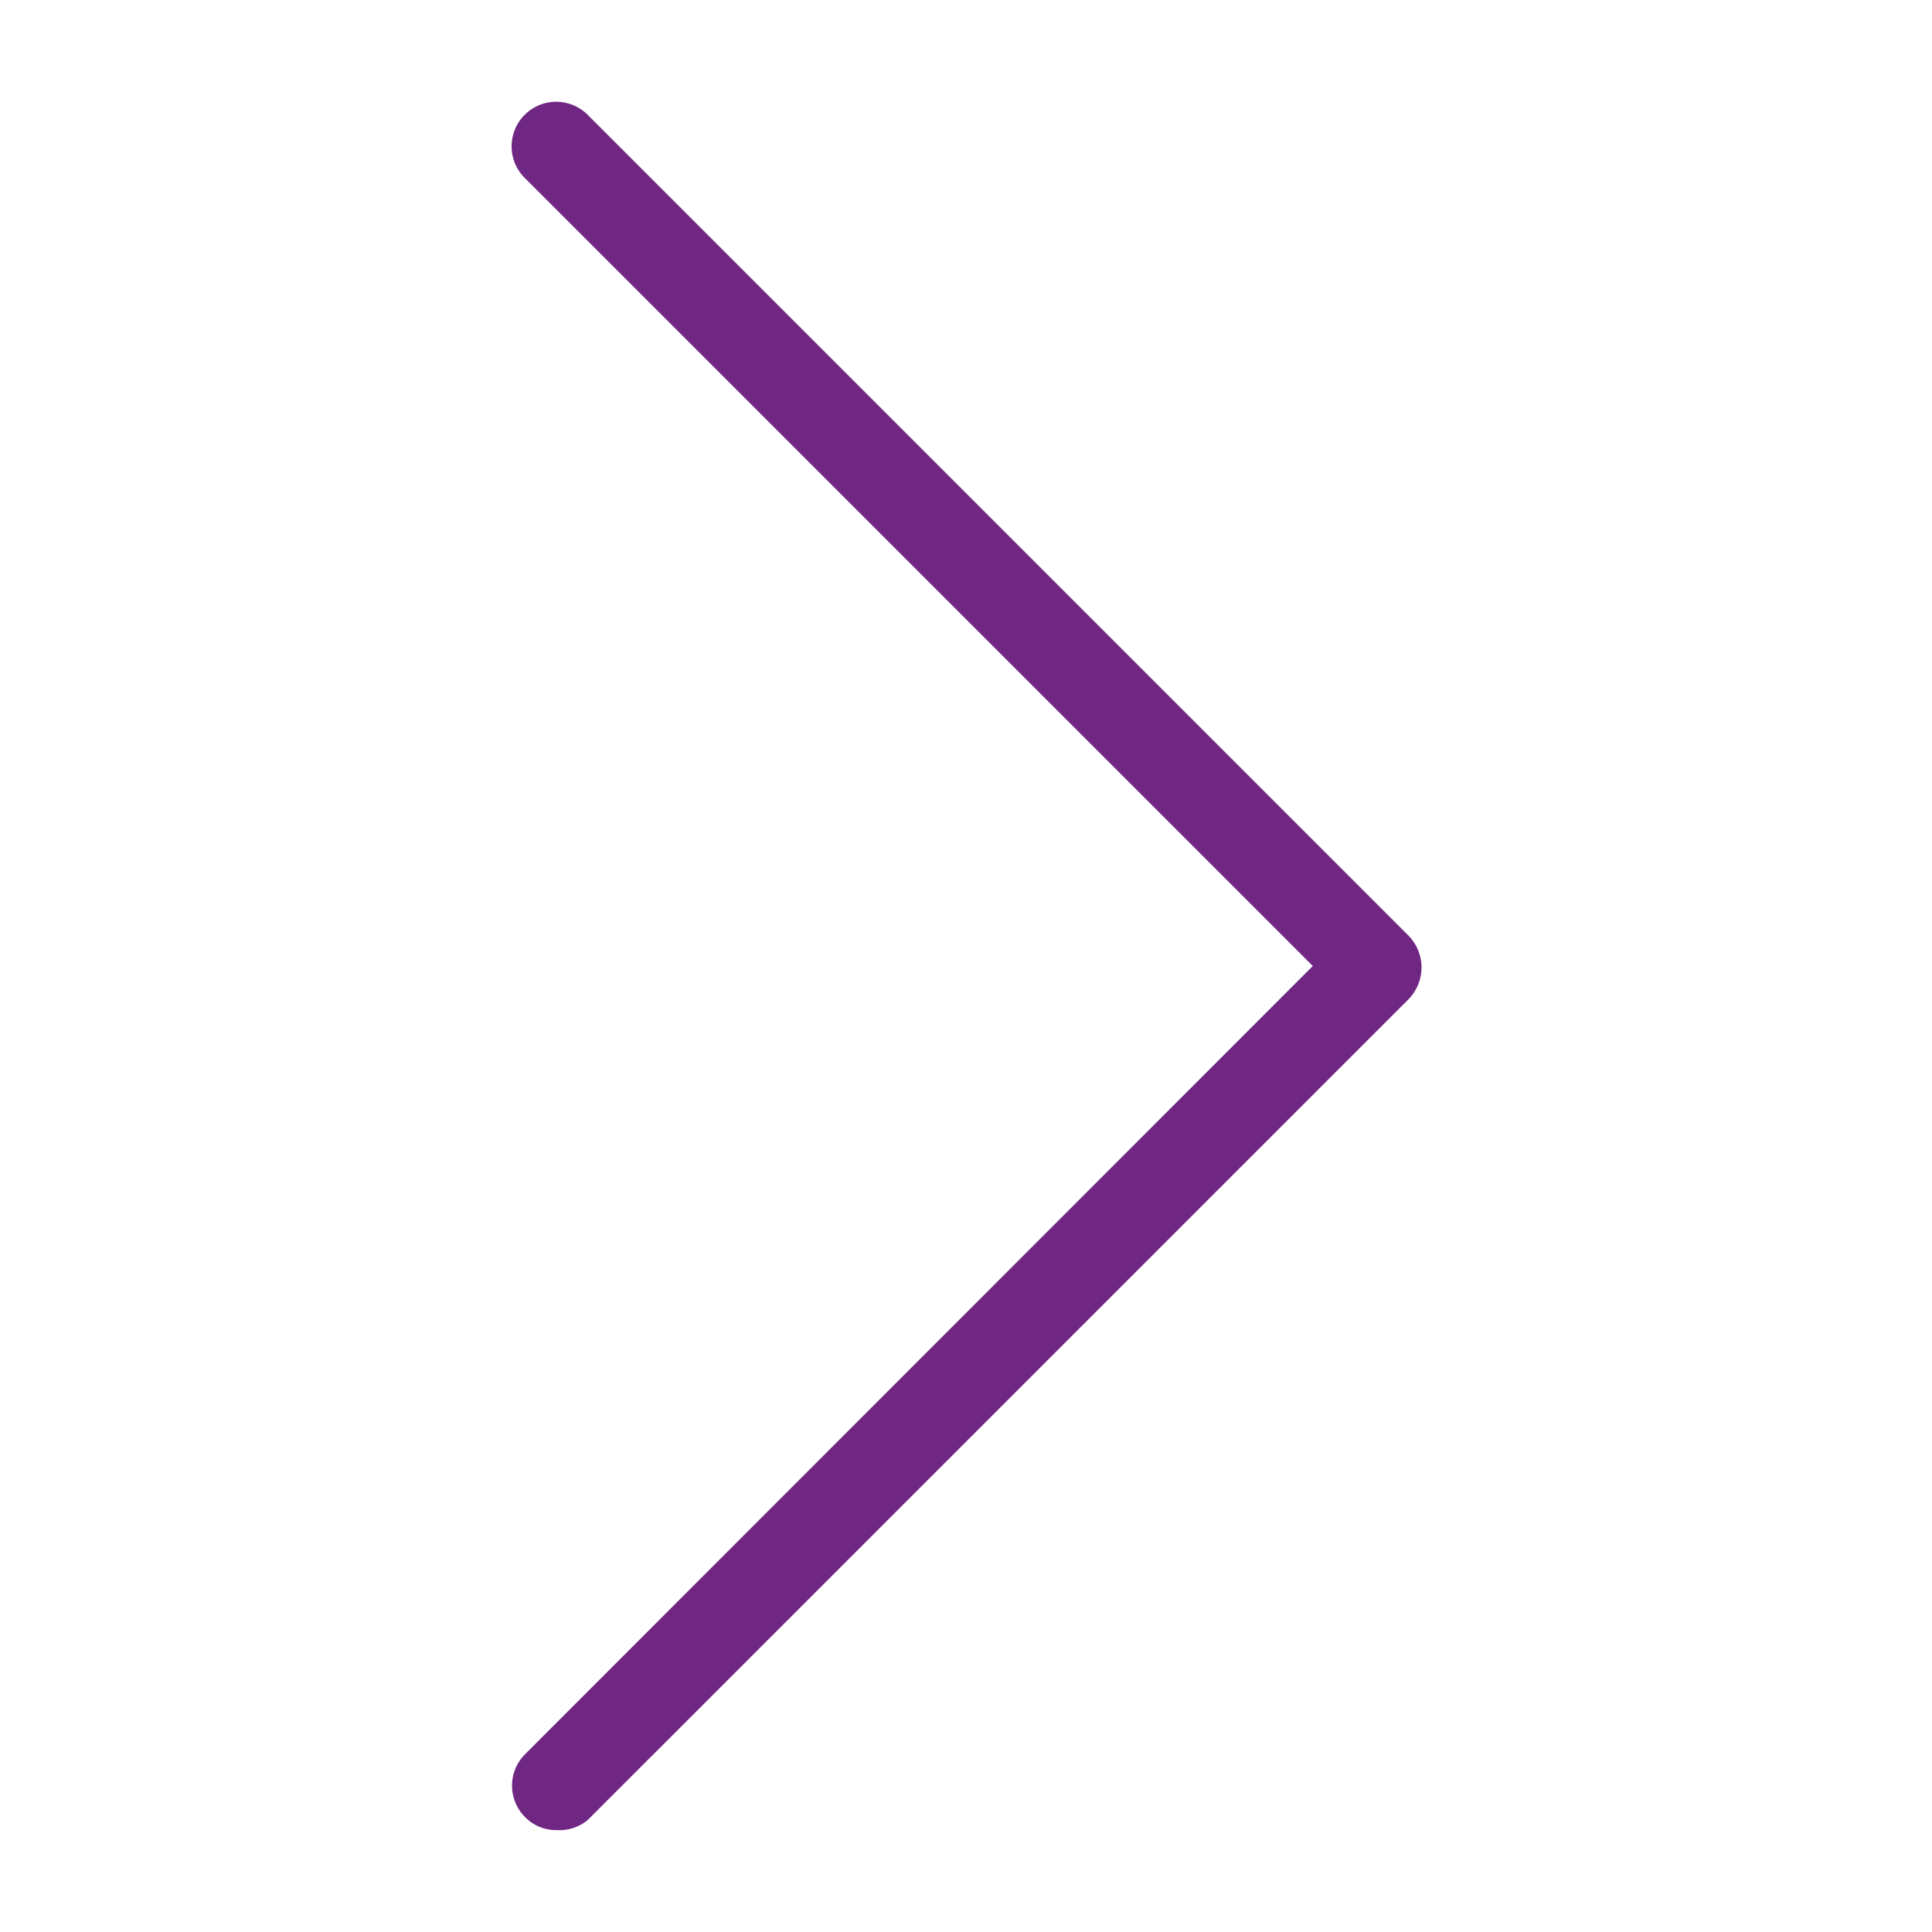
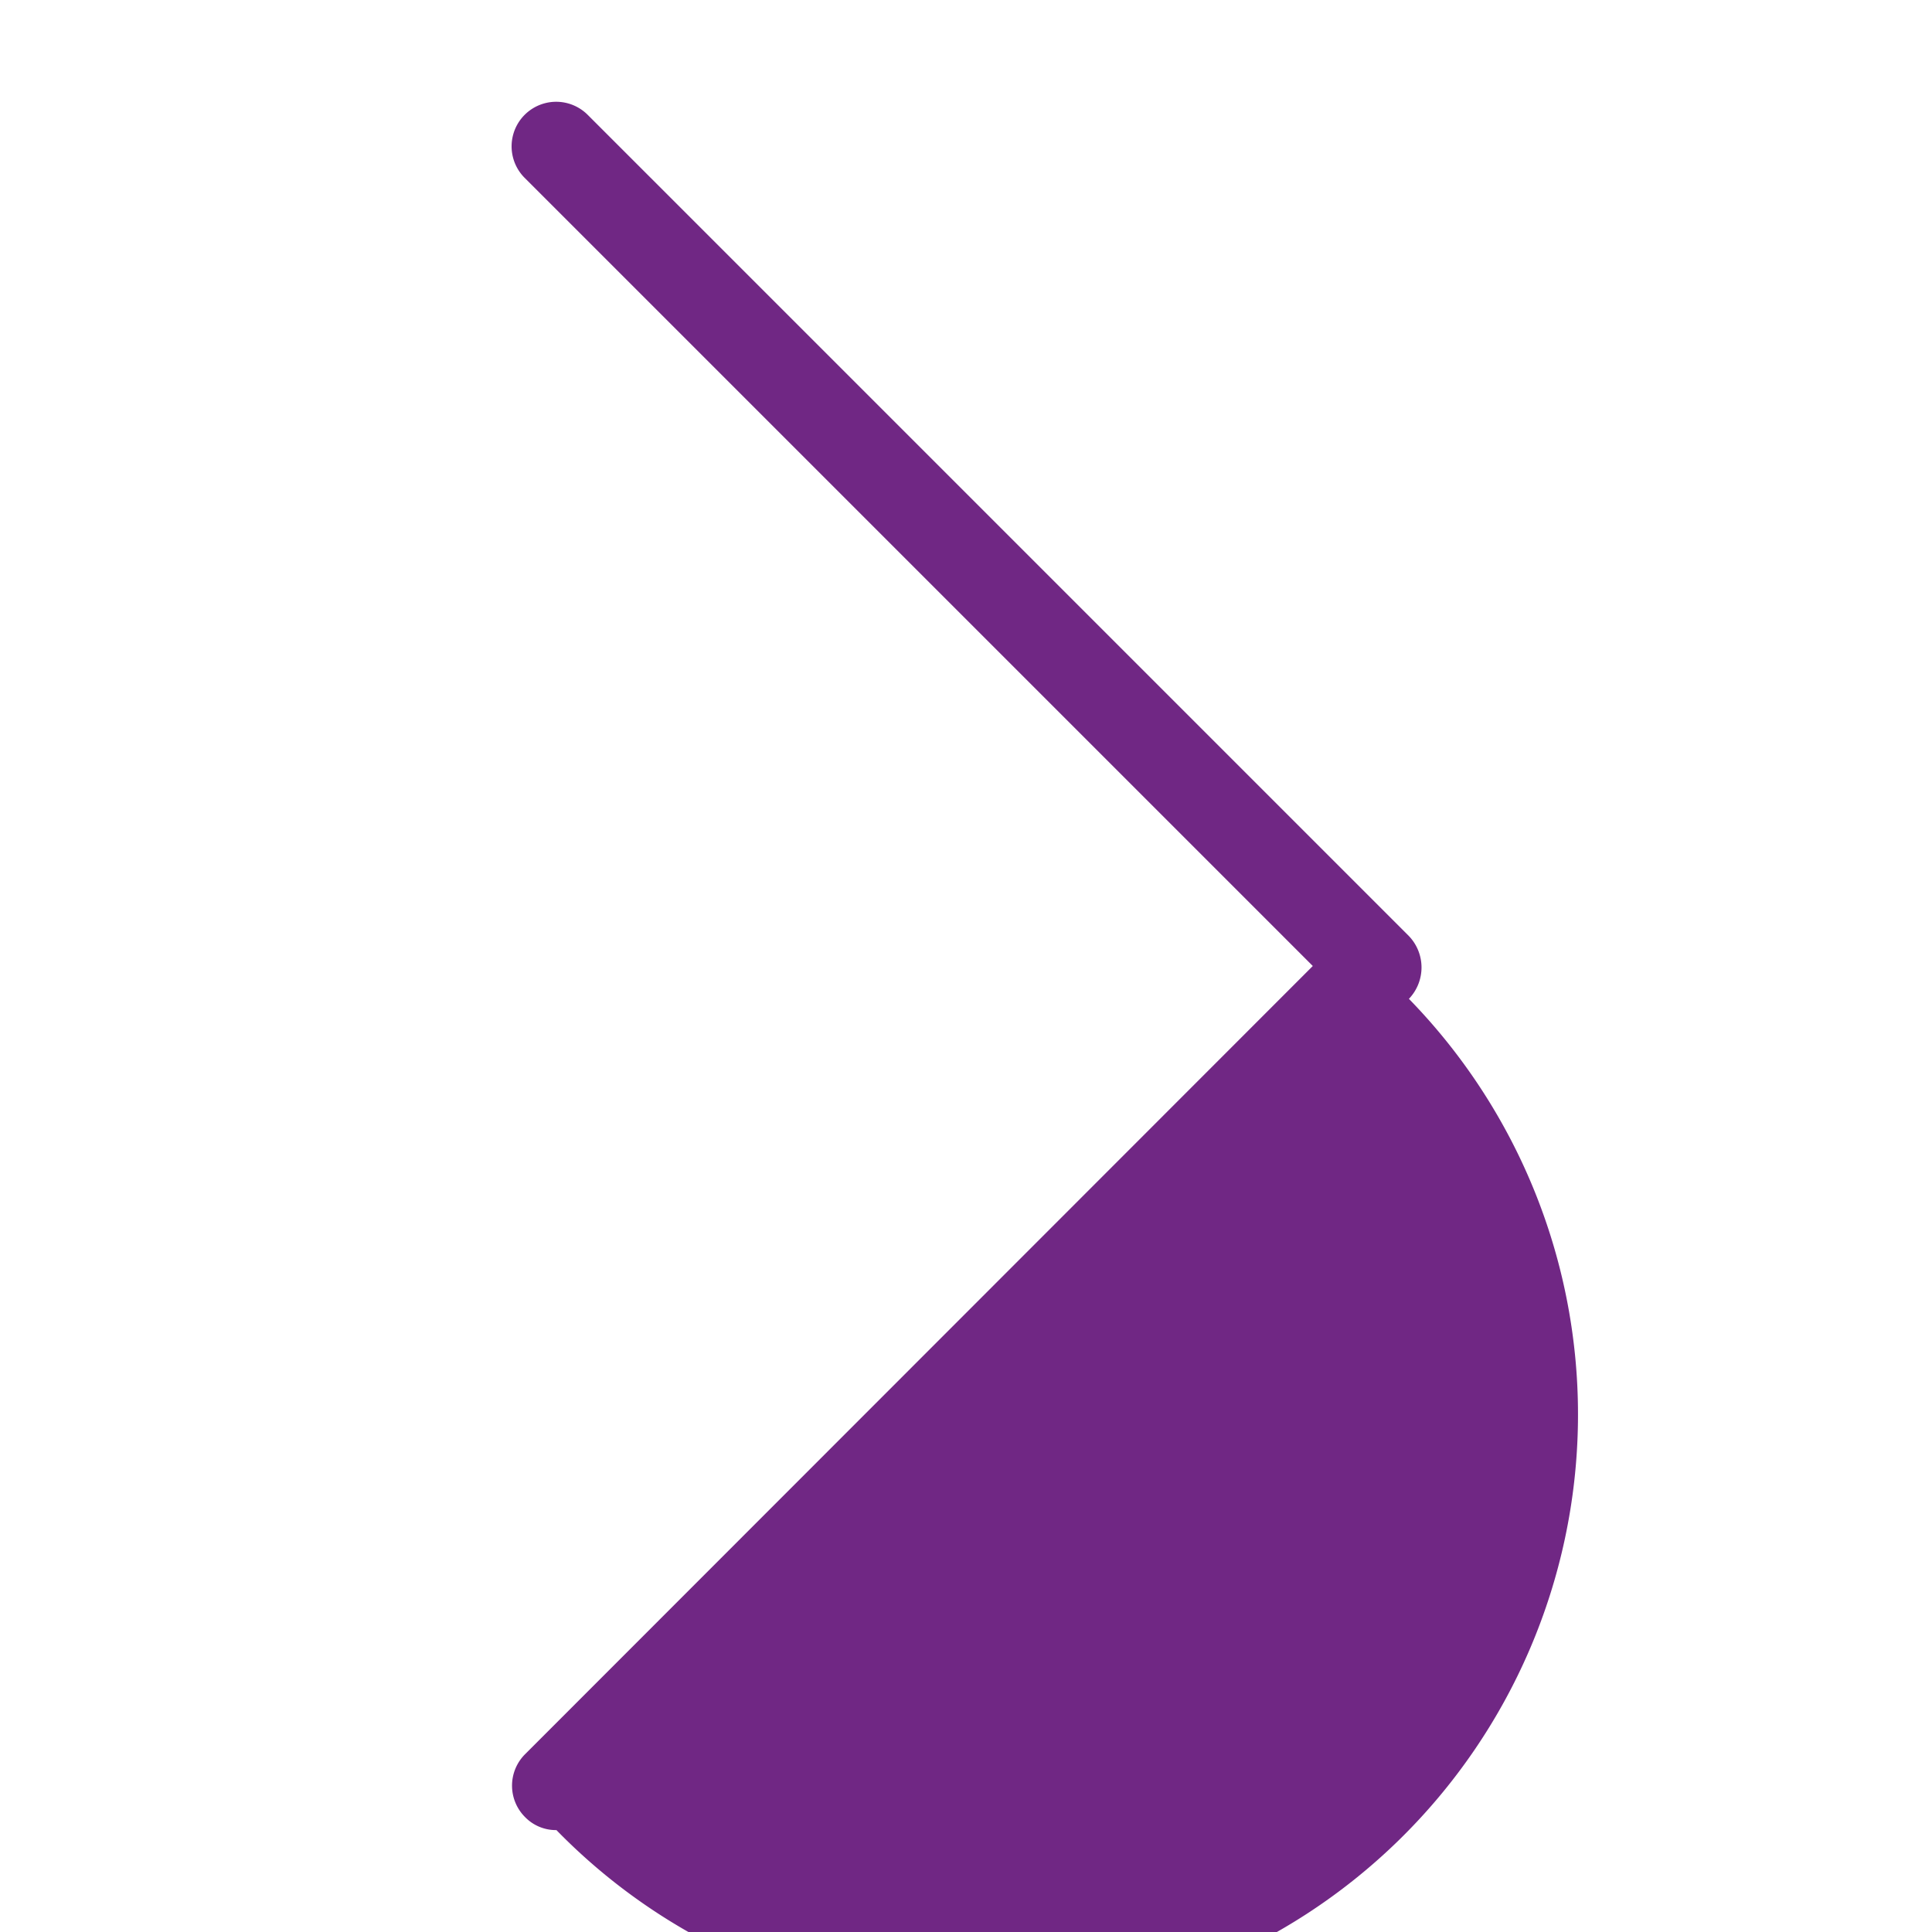
<svg xmlns="http://www.w3.org/2000/svg" viewBox="0 0 40 40">
  <defs>
    <style>.a{fill:#702784;}</style>
  </defs>
-   <path class="a" d="M11.52,37.89a.89.89,0,0,1-.65-.27.92.92,0,0,1,0-1.3L27.18,20,10.86,3.68a.92.92,0,0,1,1.31-1.3l17,17a.94.94,0,0,1,0,1.3l-17,17A.92.92,0,0,1,11.52,37.89Z" />
+   <path class="a" d="M11.52,37.89a.89.89,0,0,1-.65-.27.92.92,0,0,1,0-1.3L27.18,20,10.86,3.68a.92.92,0,0,1,1.31-1.3l17,17a.94.94,0,0,1,0,1.3A.92.92,0,0,1,11.52,37.89Z" />
</svg>